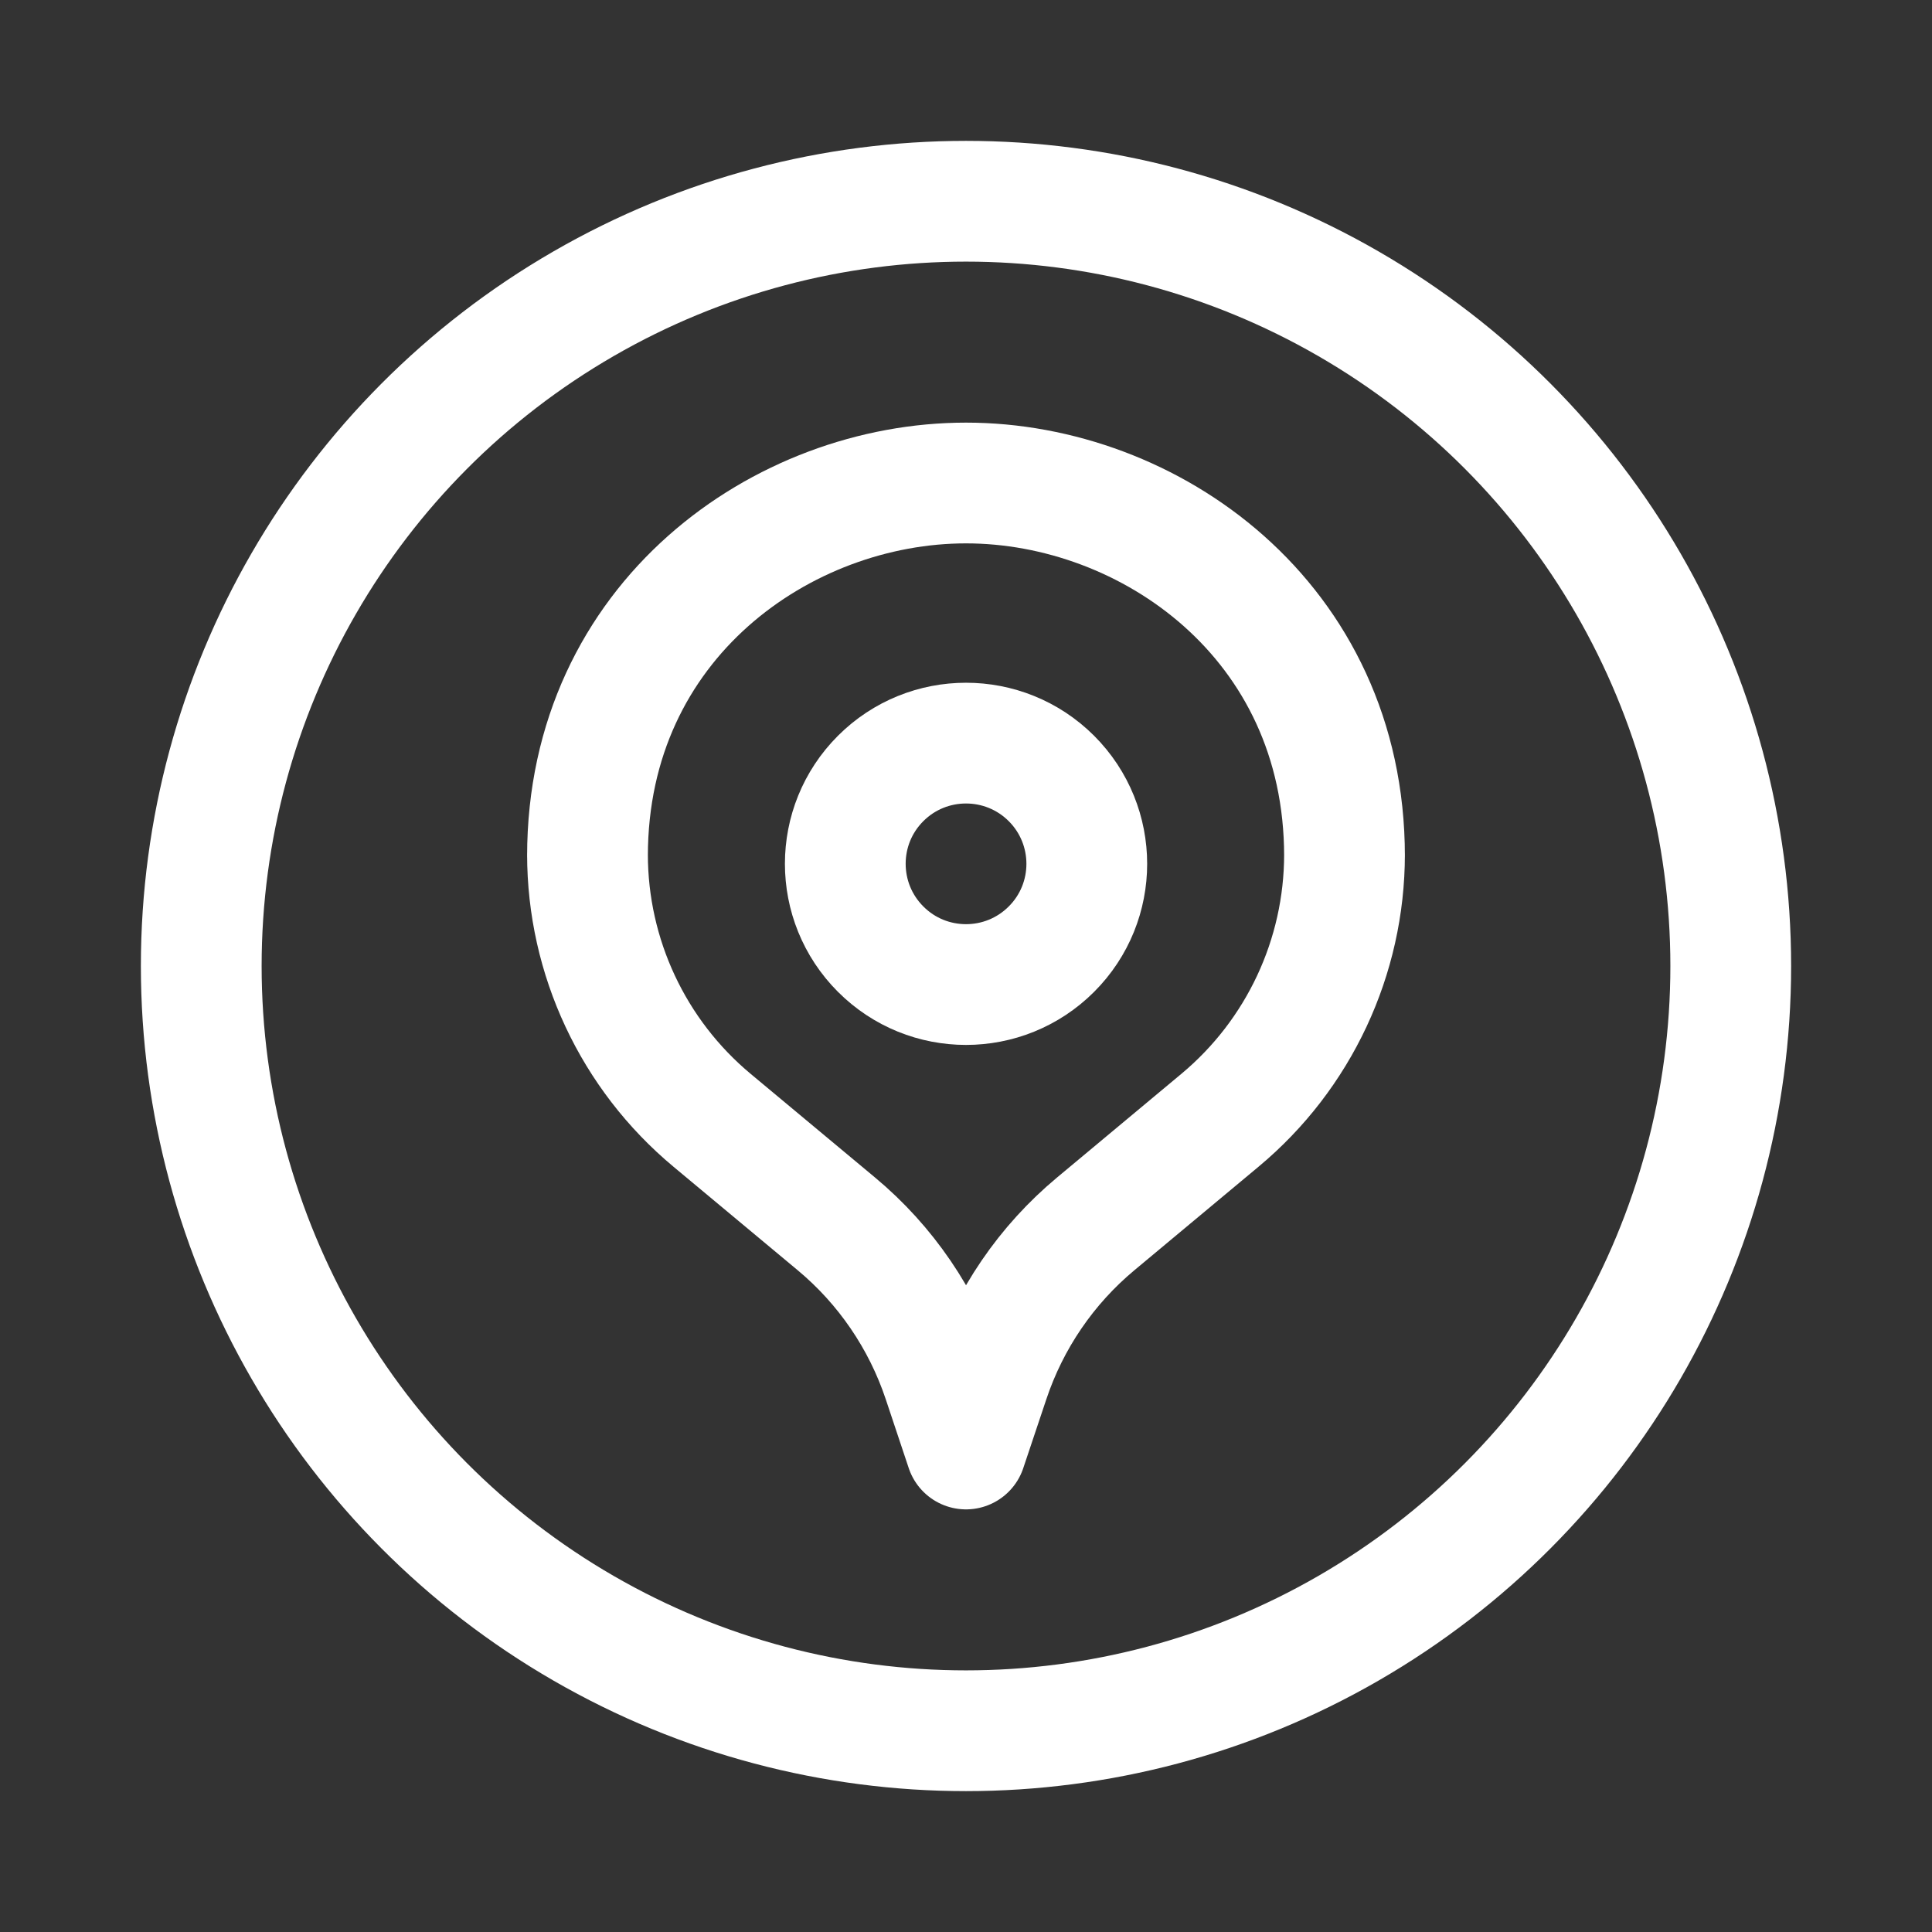
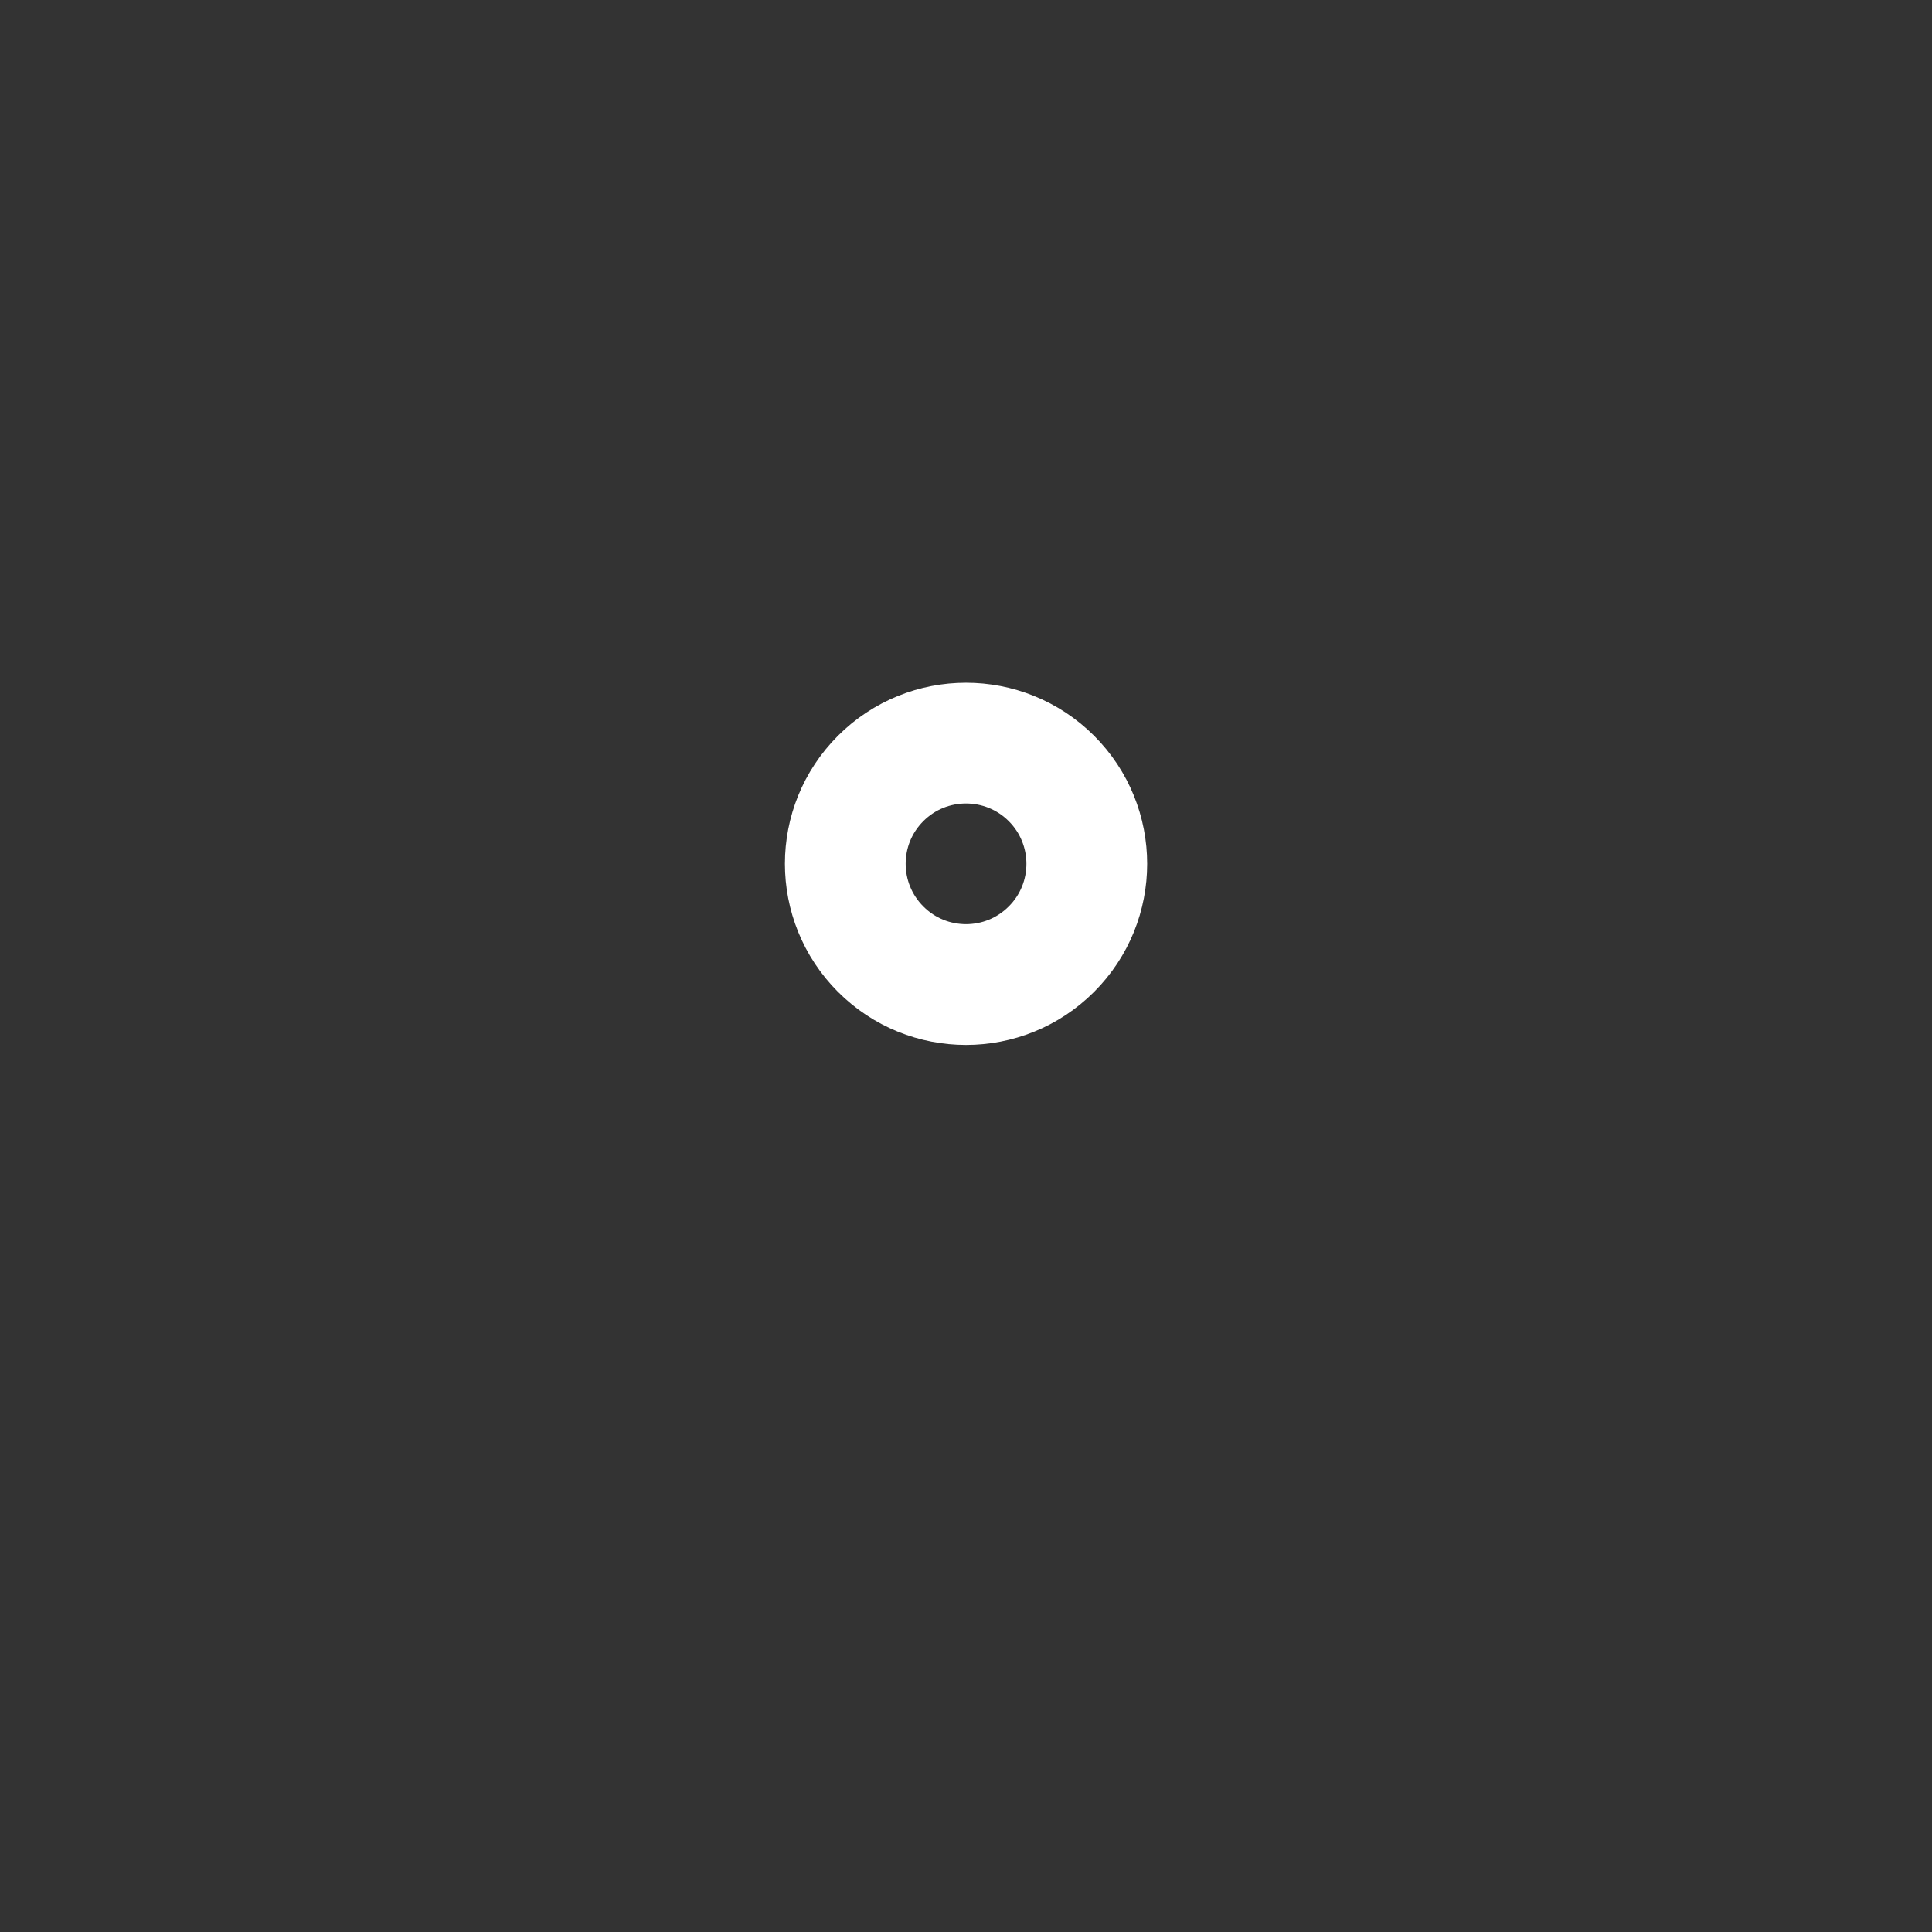
<svg xmlns="http://www.w3.org/2000/svg" width="24" height="24" viewBox="0 0 24 24" fill="none">
  <rect x="0" y="0" width="24" height="24" fill="#333333" stroke="none" />
  <path d="M13.061 9.67C13.647 10.256 13.647 11.206 13.061 11.791C12.475 12.377 11.525 12.377 10.94 11.791C10.354 11.205 10.354 10.255 10.94 9.67C11.525 9.085 12.475 9.085 13.061 9.67" stroke="white" stroke-width="1.5" stroke-linecap="round" stroke-linejoin="round" />
-   <path d="M16.702 10.612V10.612C16.702 11.889 16.135 13.1 15.154 13.917L13.613 15.202C12.998 15.714 12.539 16.387 12.286 17.146L12 18L11.715 17.146C11.462 16.387 11.002 15.713 10.388 15.202L8.846 13.917C7.865 13.1 7.298 11.889 7.298 10.612V10.612V10.636C7.298 7.702 9.728 6 12 6C14.272 6 16.702 7.702 16.702 10.636" stroke="white" stroke-width="1.5" stroke-linecap="round" stroke-linejoin="round" />
-   <circle cx="12" cy="12" r="9.5" stroke="white" stroke-width="1.5" stroke-linecap="round" stroke-linejoin="round" />
</svg>